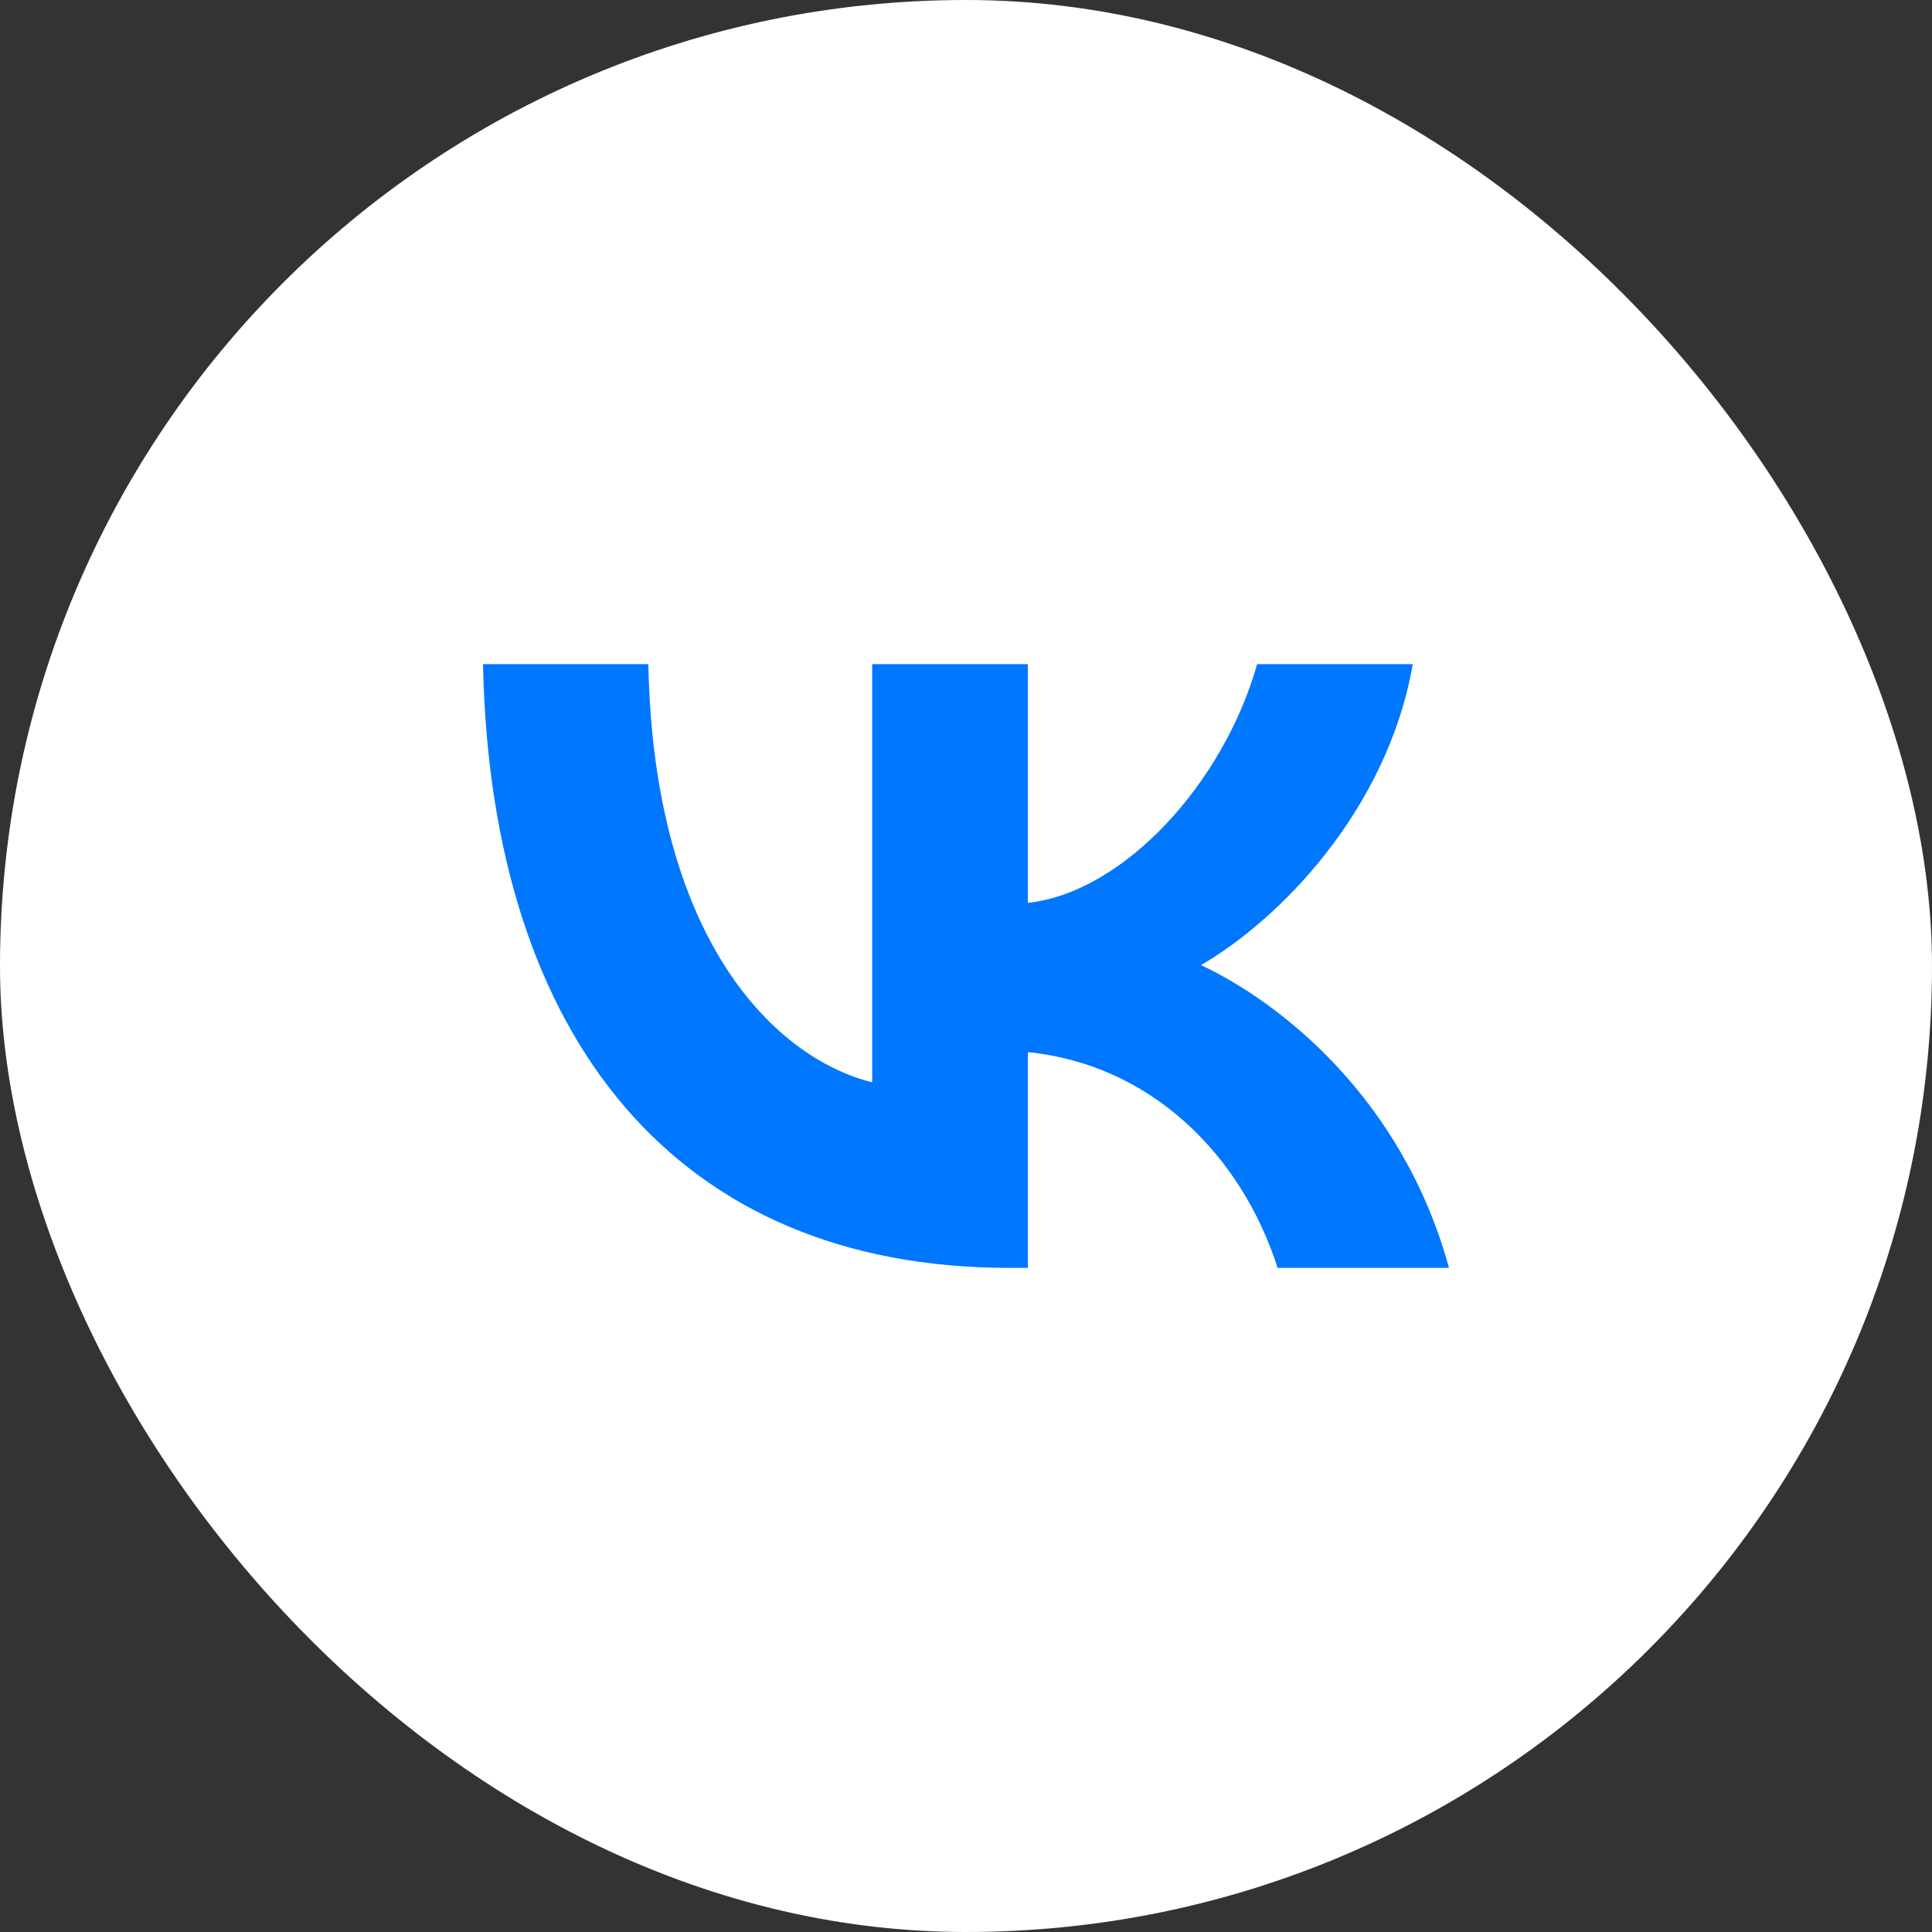
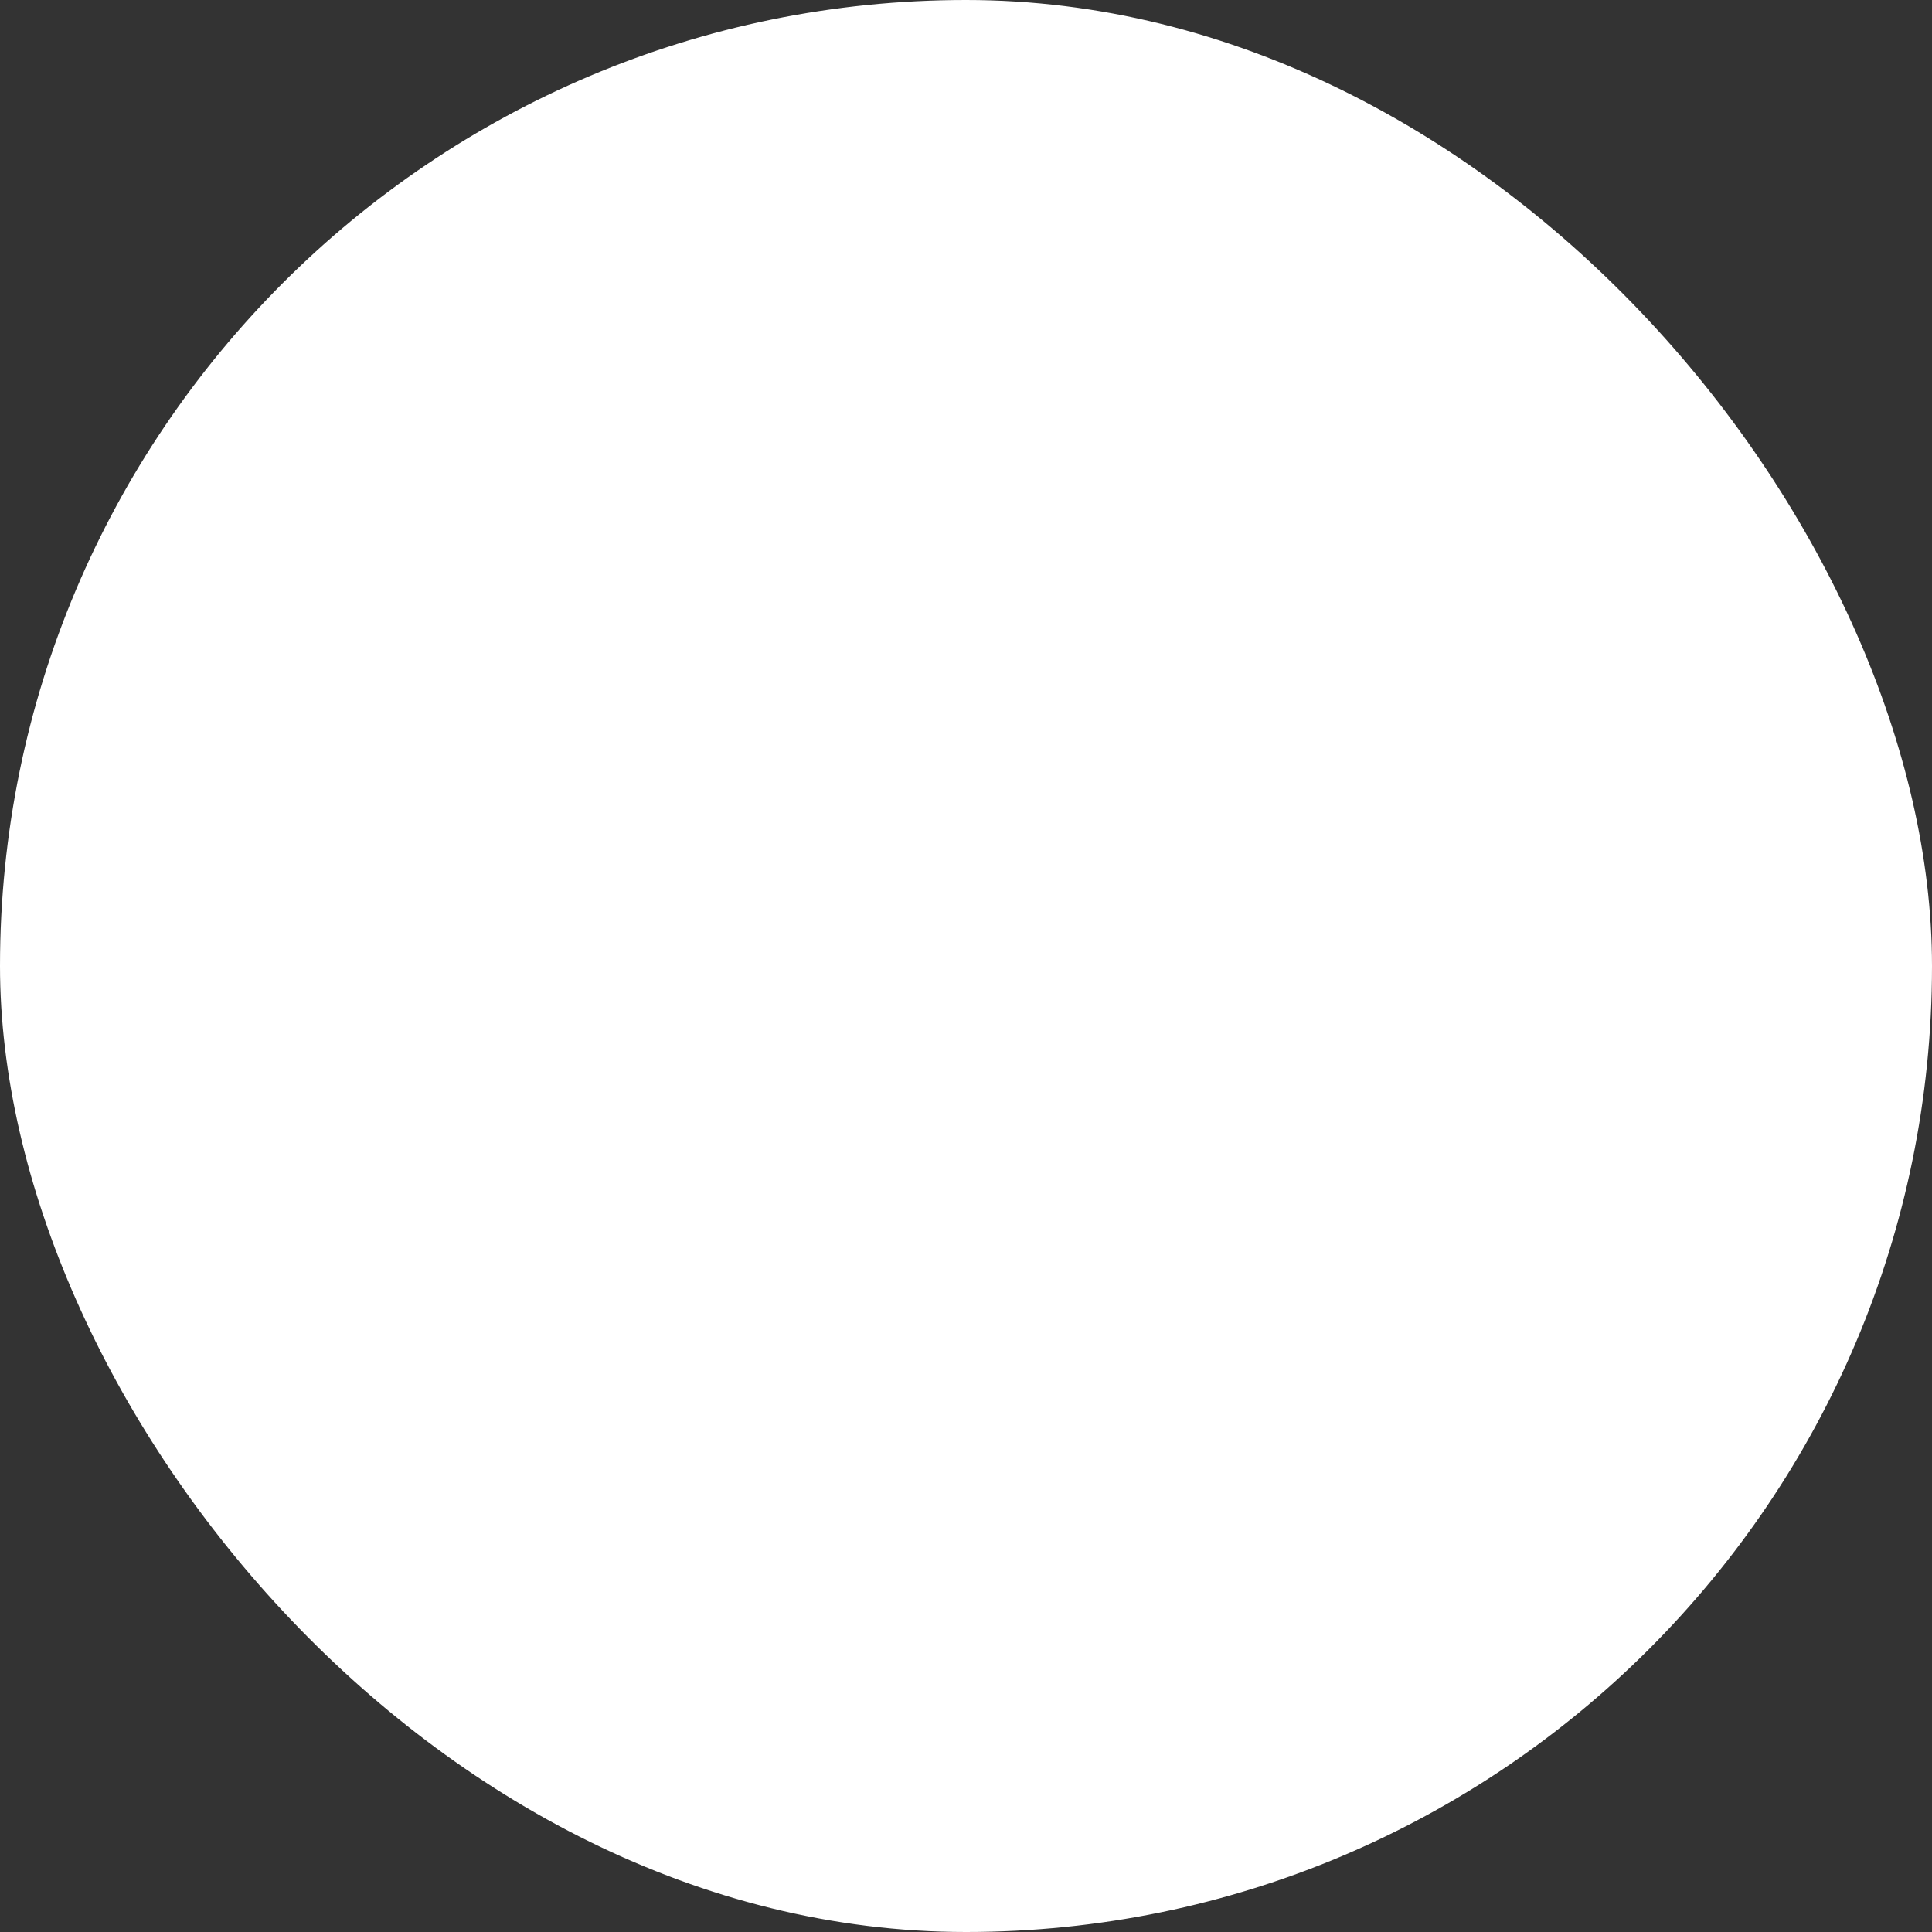
<svg xmlns="http://www.w3.org/2000/svg" width="64" height="64" viewBox="0 0 64 64" fill="none">
  <rect x="0" y="0" width="64" height="64" fill="#333333" stroke="none" />
  <rect width="64" height="64" rx="32" fill="white" />
-   <path d="M33.429 42C22.496 42 16.26 34.492 16 22H21.477C21.657 31.169 25.694 35.053 28.892 35.854V22H34.049V29.908C37.207 29.567 40.524 25.964 41.644 22H46.801C45.941 26.885 42.343 30.488 39.785 31.97C42.343 33.171 46.441 36.314 48 42H42.323C41.104 38.196 38.066 35.253 34.049 34.853V42H33.429Z" fill="#0077FF" />
</svg>